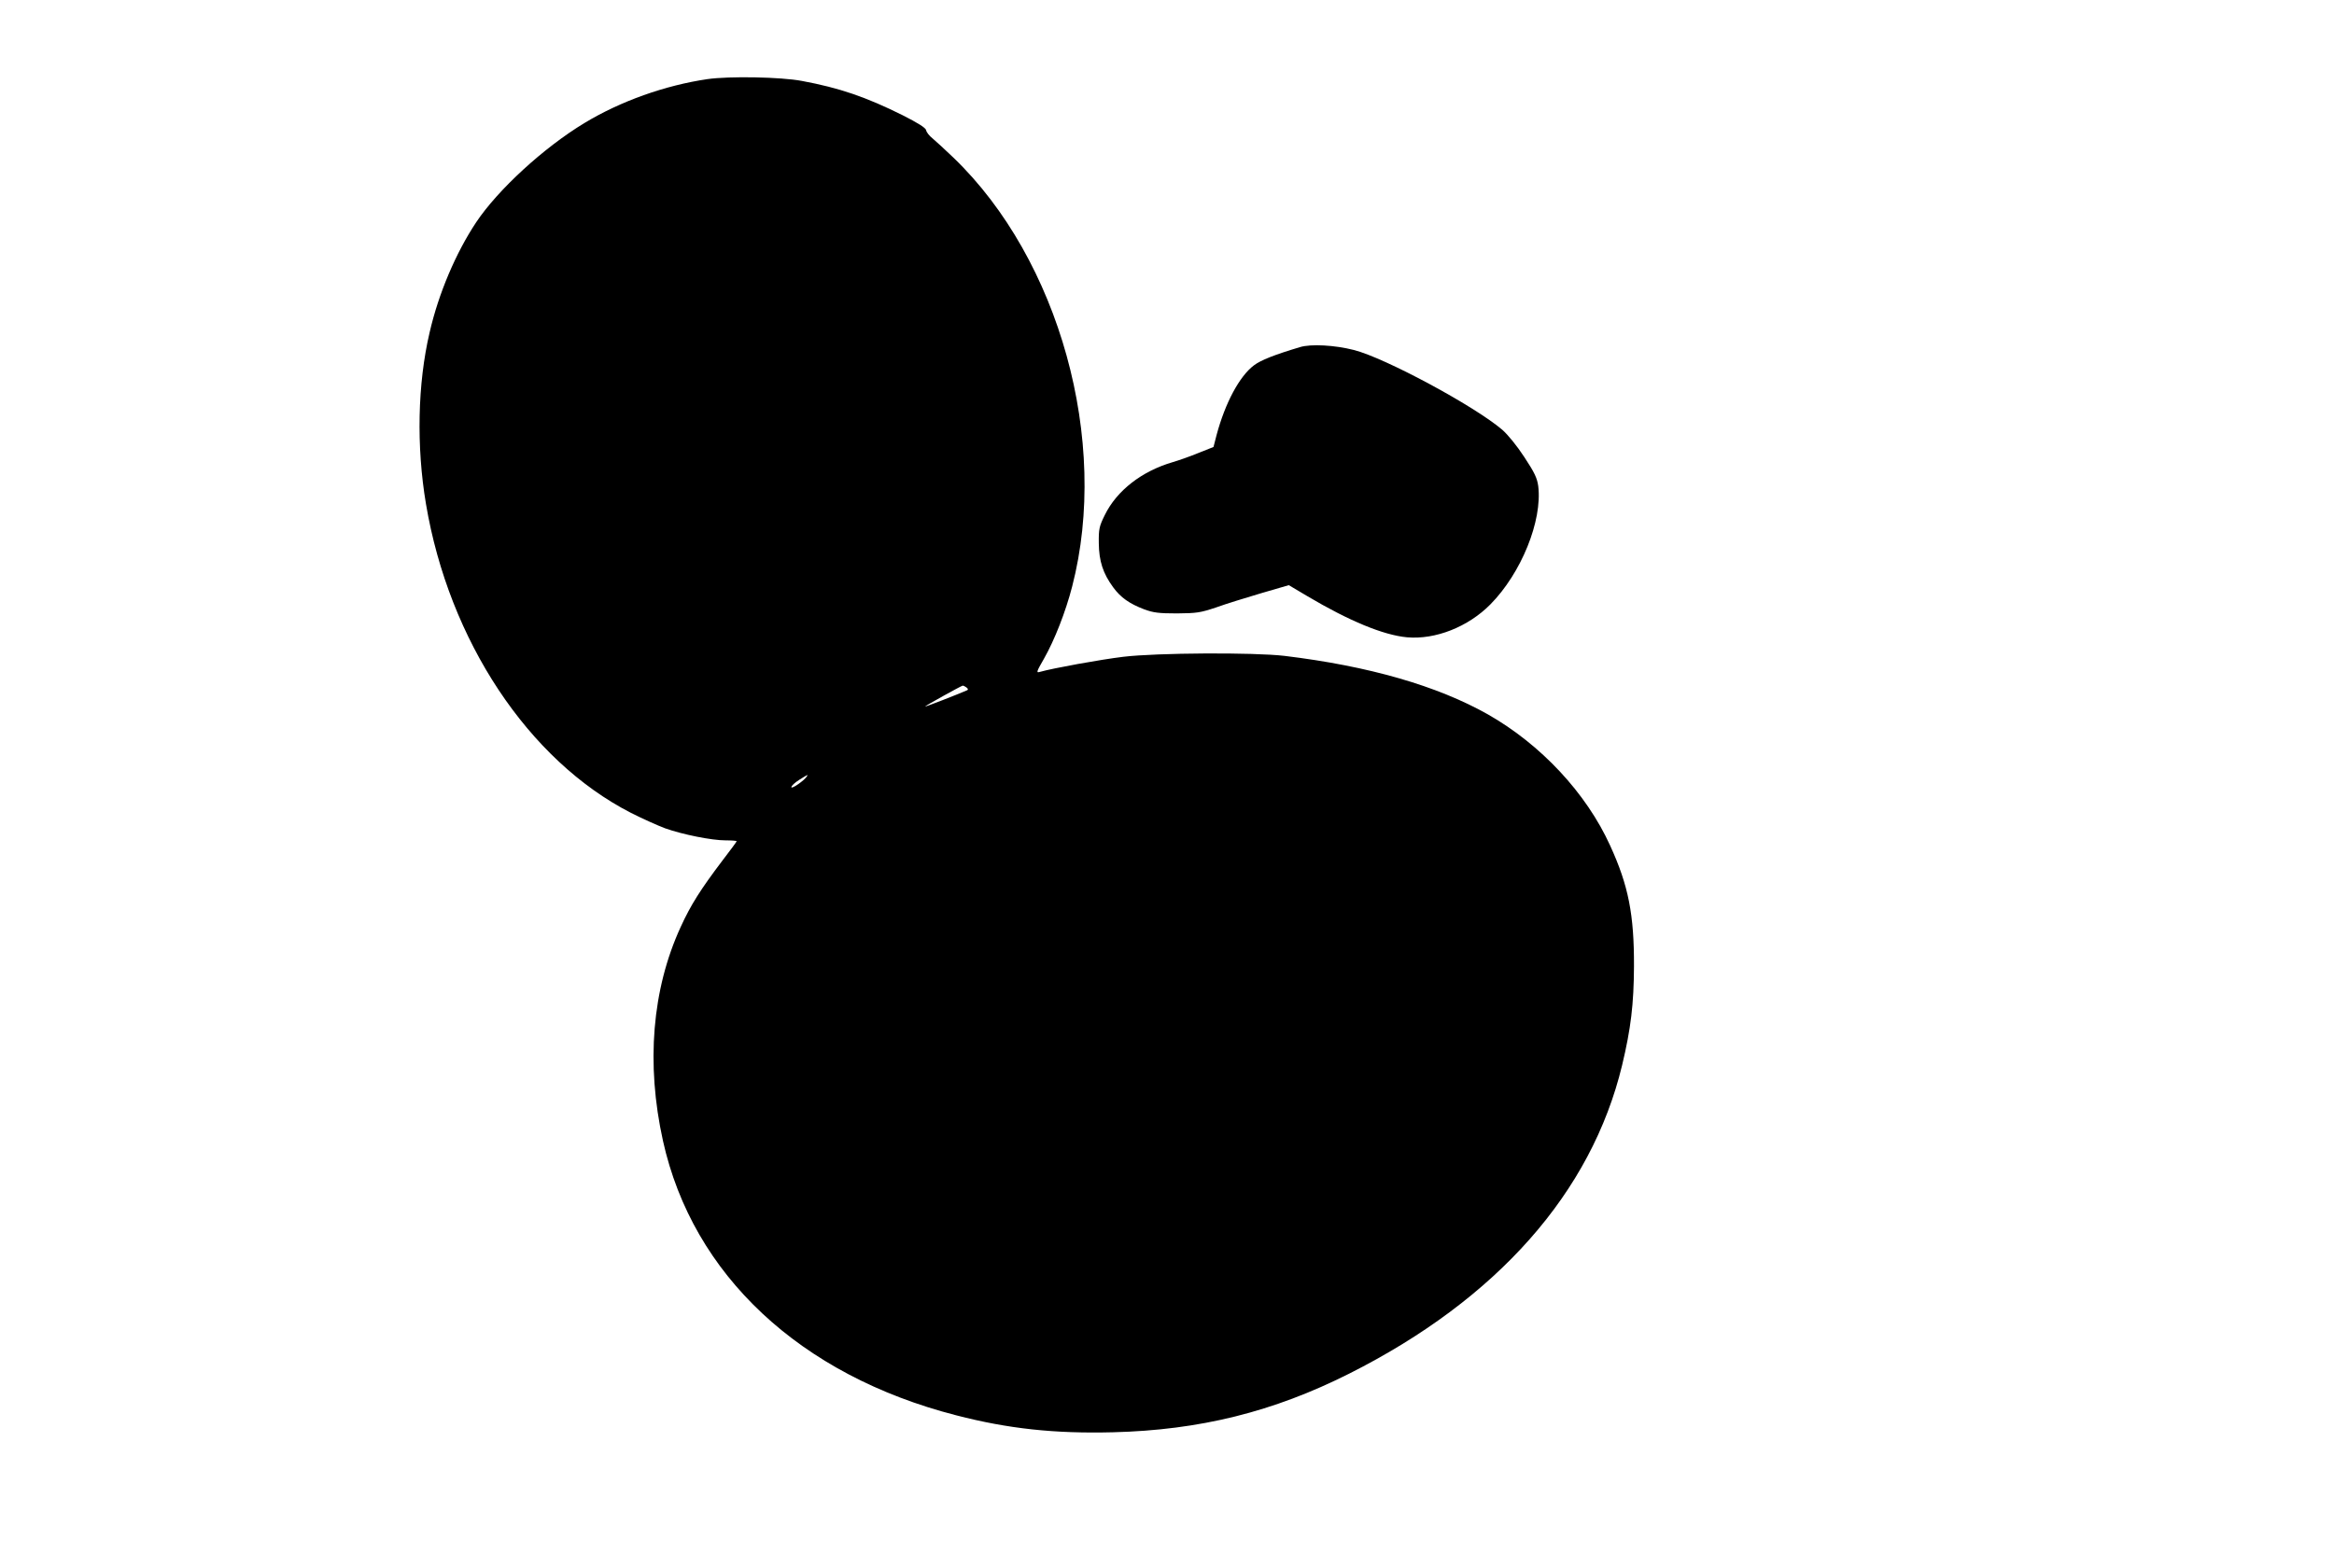
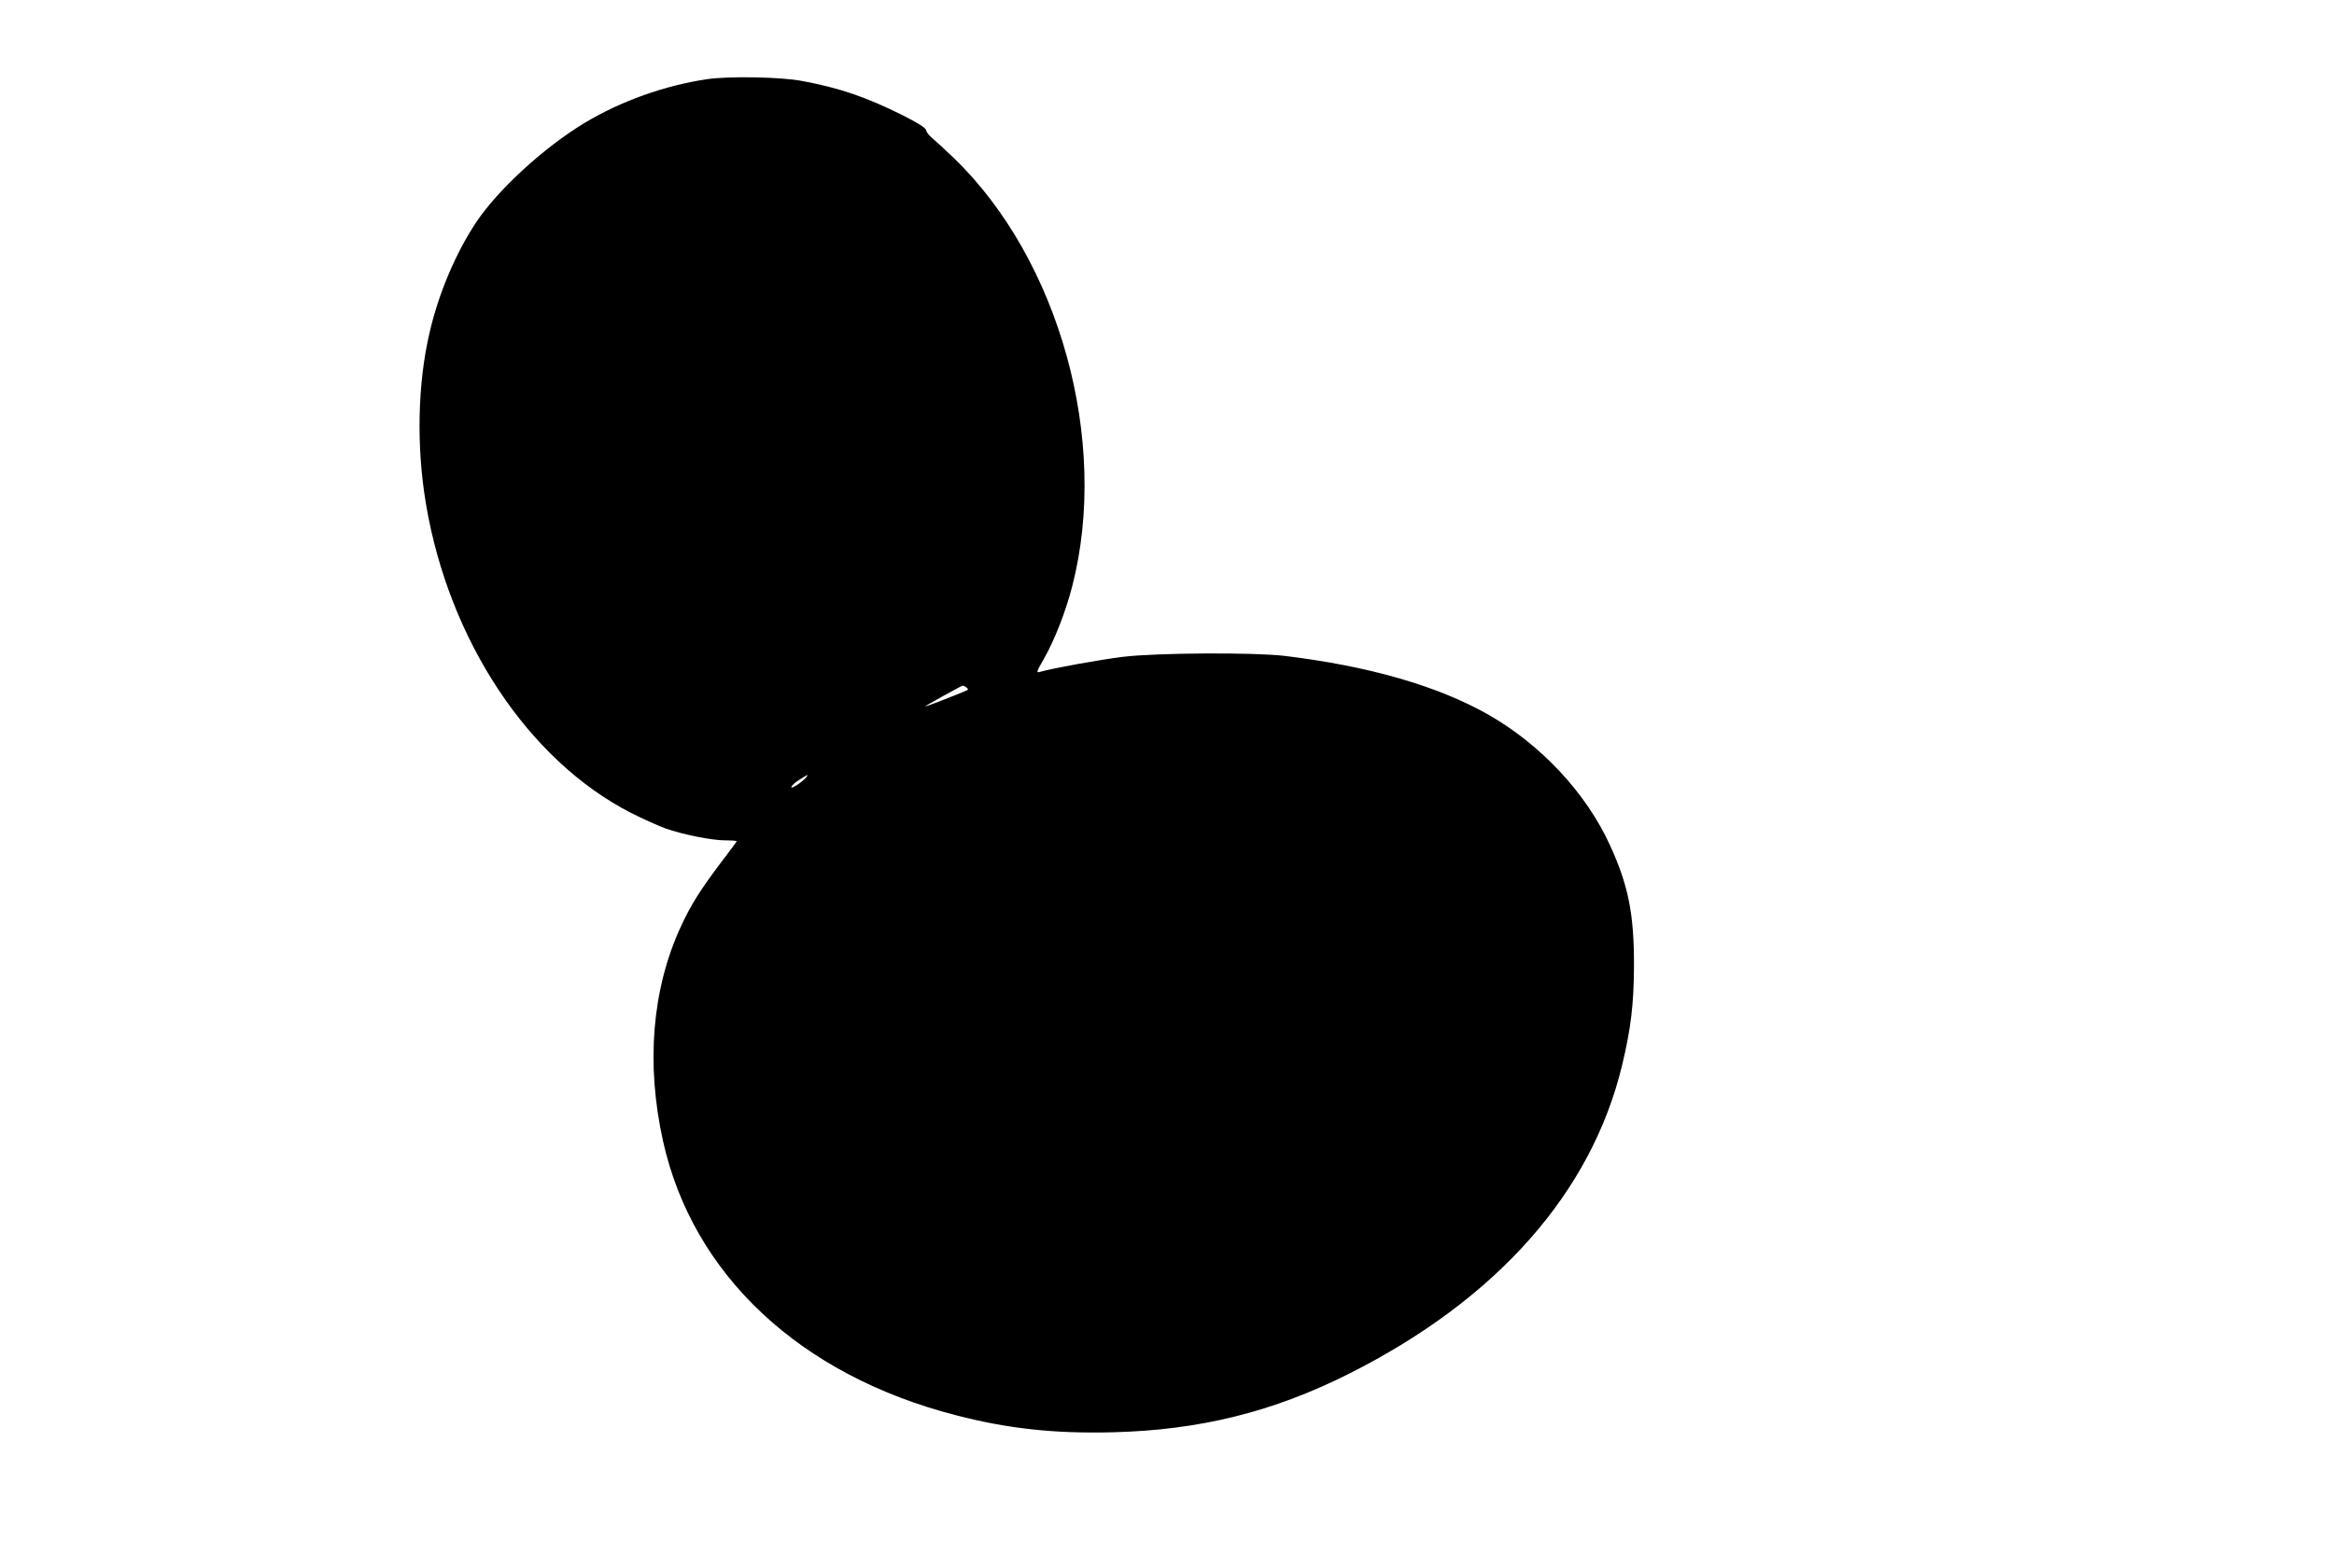
<svg xmlns="http://www.w3.org/2000/svg" version="1.0" width="1280pt" height="860pt" viewBox="0 0 1280 860" preserveAspectRatio="xMidYMid meet">
  <g transform="translate(0,860) scale(0.1,-0.1)" fill="#000000" stroke="none">
    <path d="M3880 8166 c-232 -34 -477 -121 -675 -241 -222 -134 -474 -365 -594 -545 -111 -167 -206 -390 -255 -604 -66 -281 -73 -625 -20 -940 126 -750 562 -1407 1124 -1695 63 -32 148 -70 188 -85 96 -34 255 -66 331 -66 34 0 61 -2 61 -5 0 -2 -35 -50 -79 -107 -118 -156 -173 -242 -228 -363 -157 -341 -191 -750 -97 -1174 163 -734 751 -1285 1608 -1505 286 -74 539 -101 860 -93 476 12 879 112 1296 322 810 408 1328 993 1496 1692 48 201 64 334 65 542 1 283 -30 443 -131 663 -131 288 -380 554 -670 719 -278 157 -653 265 -1115 321 -170 20 -703 17 -885 -5 -124 -15 -384 -62 -458 -83 -20 -6 -18 1 23 72 58 102 119 257 155 397 206 797 -70 1793 -651 2352 -46 44 -98 92 -115 106 -18 14 -34 35 -35 45 -3 13 -44 39 -129 82 -201 100 -347 150 -552 188 -115 22 -399 27 -518 10z m1420 -3337 c8 -6 11 -12 5 -15 -57 -25 -230 -92 -232 -90 -3 2 197 113 207 115 3 0 12 -4 20 -10z m-875 -488 c-13 -22 -85 -72 -85 -59 0 7 19 25 43 40 48 30 50 31 42 19z" />
-     <path d="M7130 6696 c-141 -42 -216 -72 -253 -100 -80 -60 -158 -207 -205 -382 l-17 -66 -83 -33 c-46 -19 -109 -41 -140 -50 -171 -50 -307 -156 -373 -290 -31 -63 -34 -77 -33 -155 1 -98 23 -166 79 -242 41 -56 89 -90 171 -121 49 -18 79 -22 179 -22 109 1 128 4 215 33 52 19 163 53 247 78 l151 44 101 -60 c231 -137 418 -214 547 -226 156 -14 335 57 457 180 170 172 286 459 263 649 -6 44 -20 74 -76 159 -41 63 -91 124 -122 151 -154 131 -643 394 -813 437 -105 27 -236 34 -295 16z" />
  </g>
</svg>